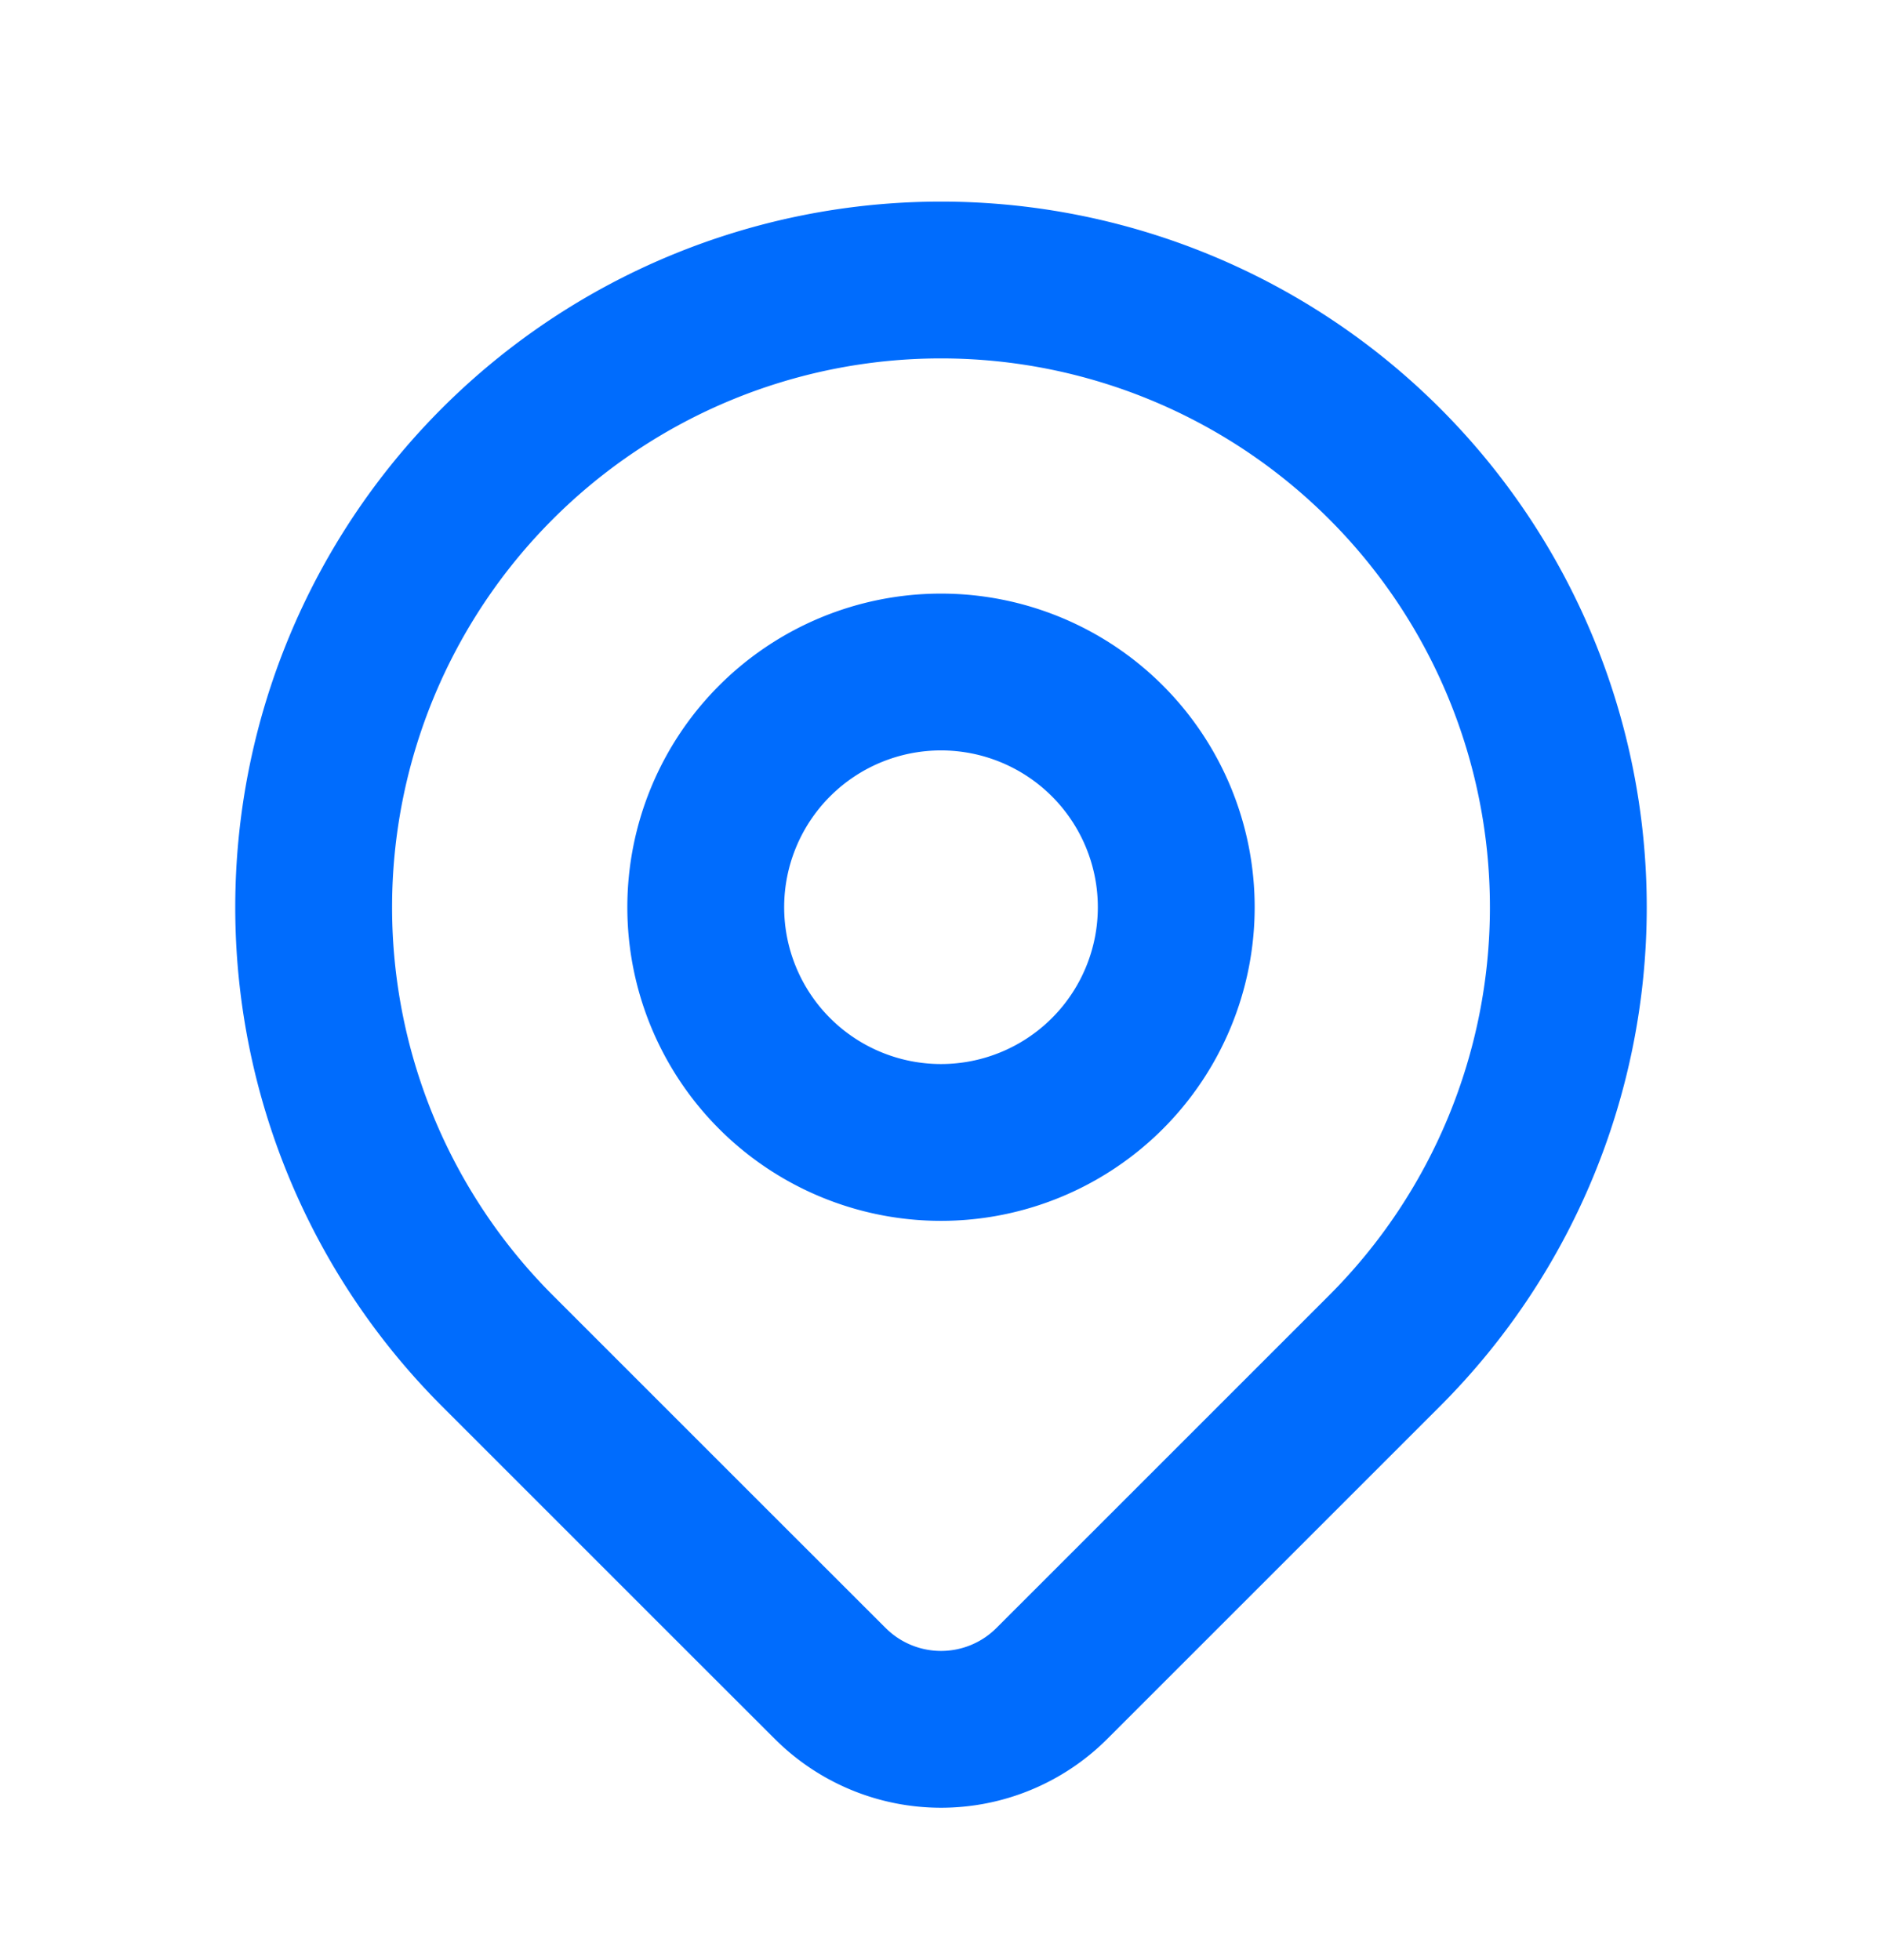
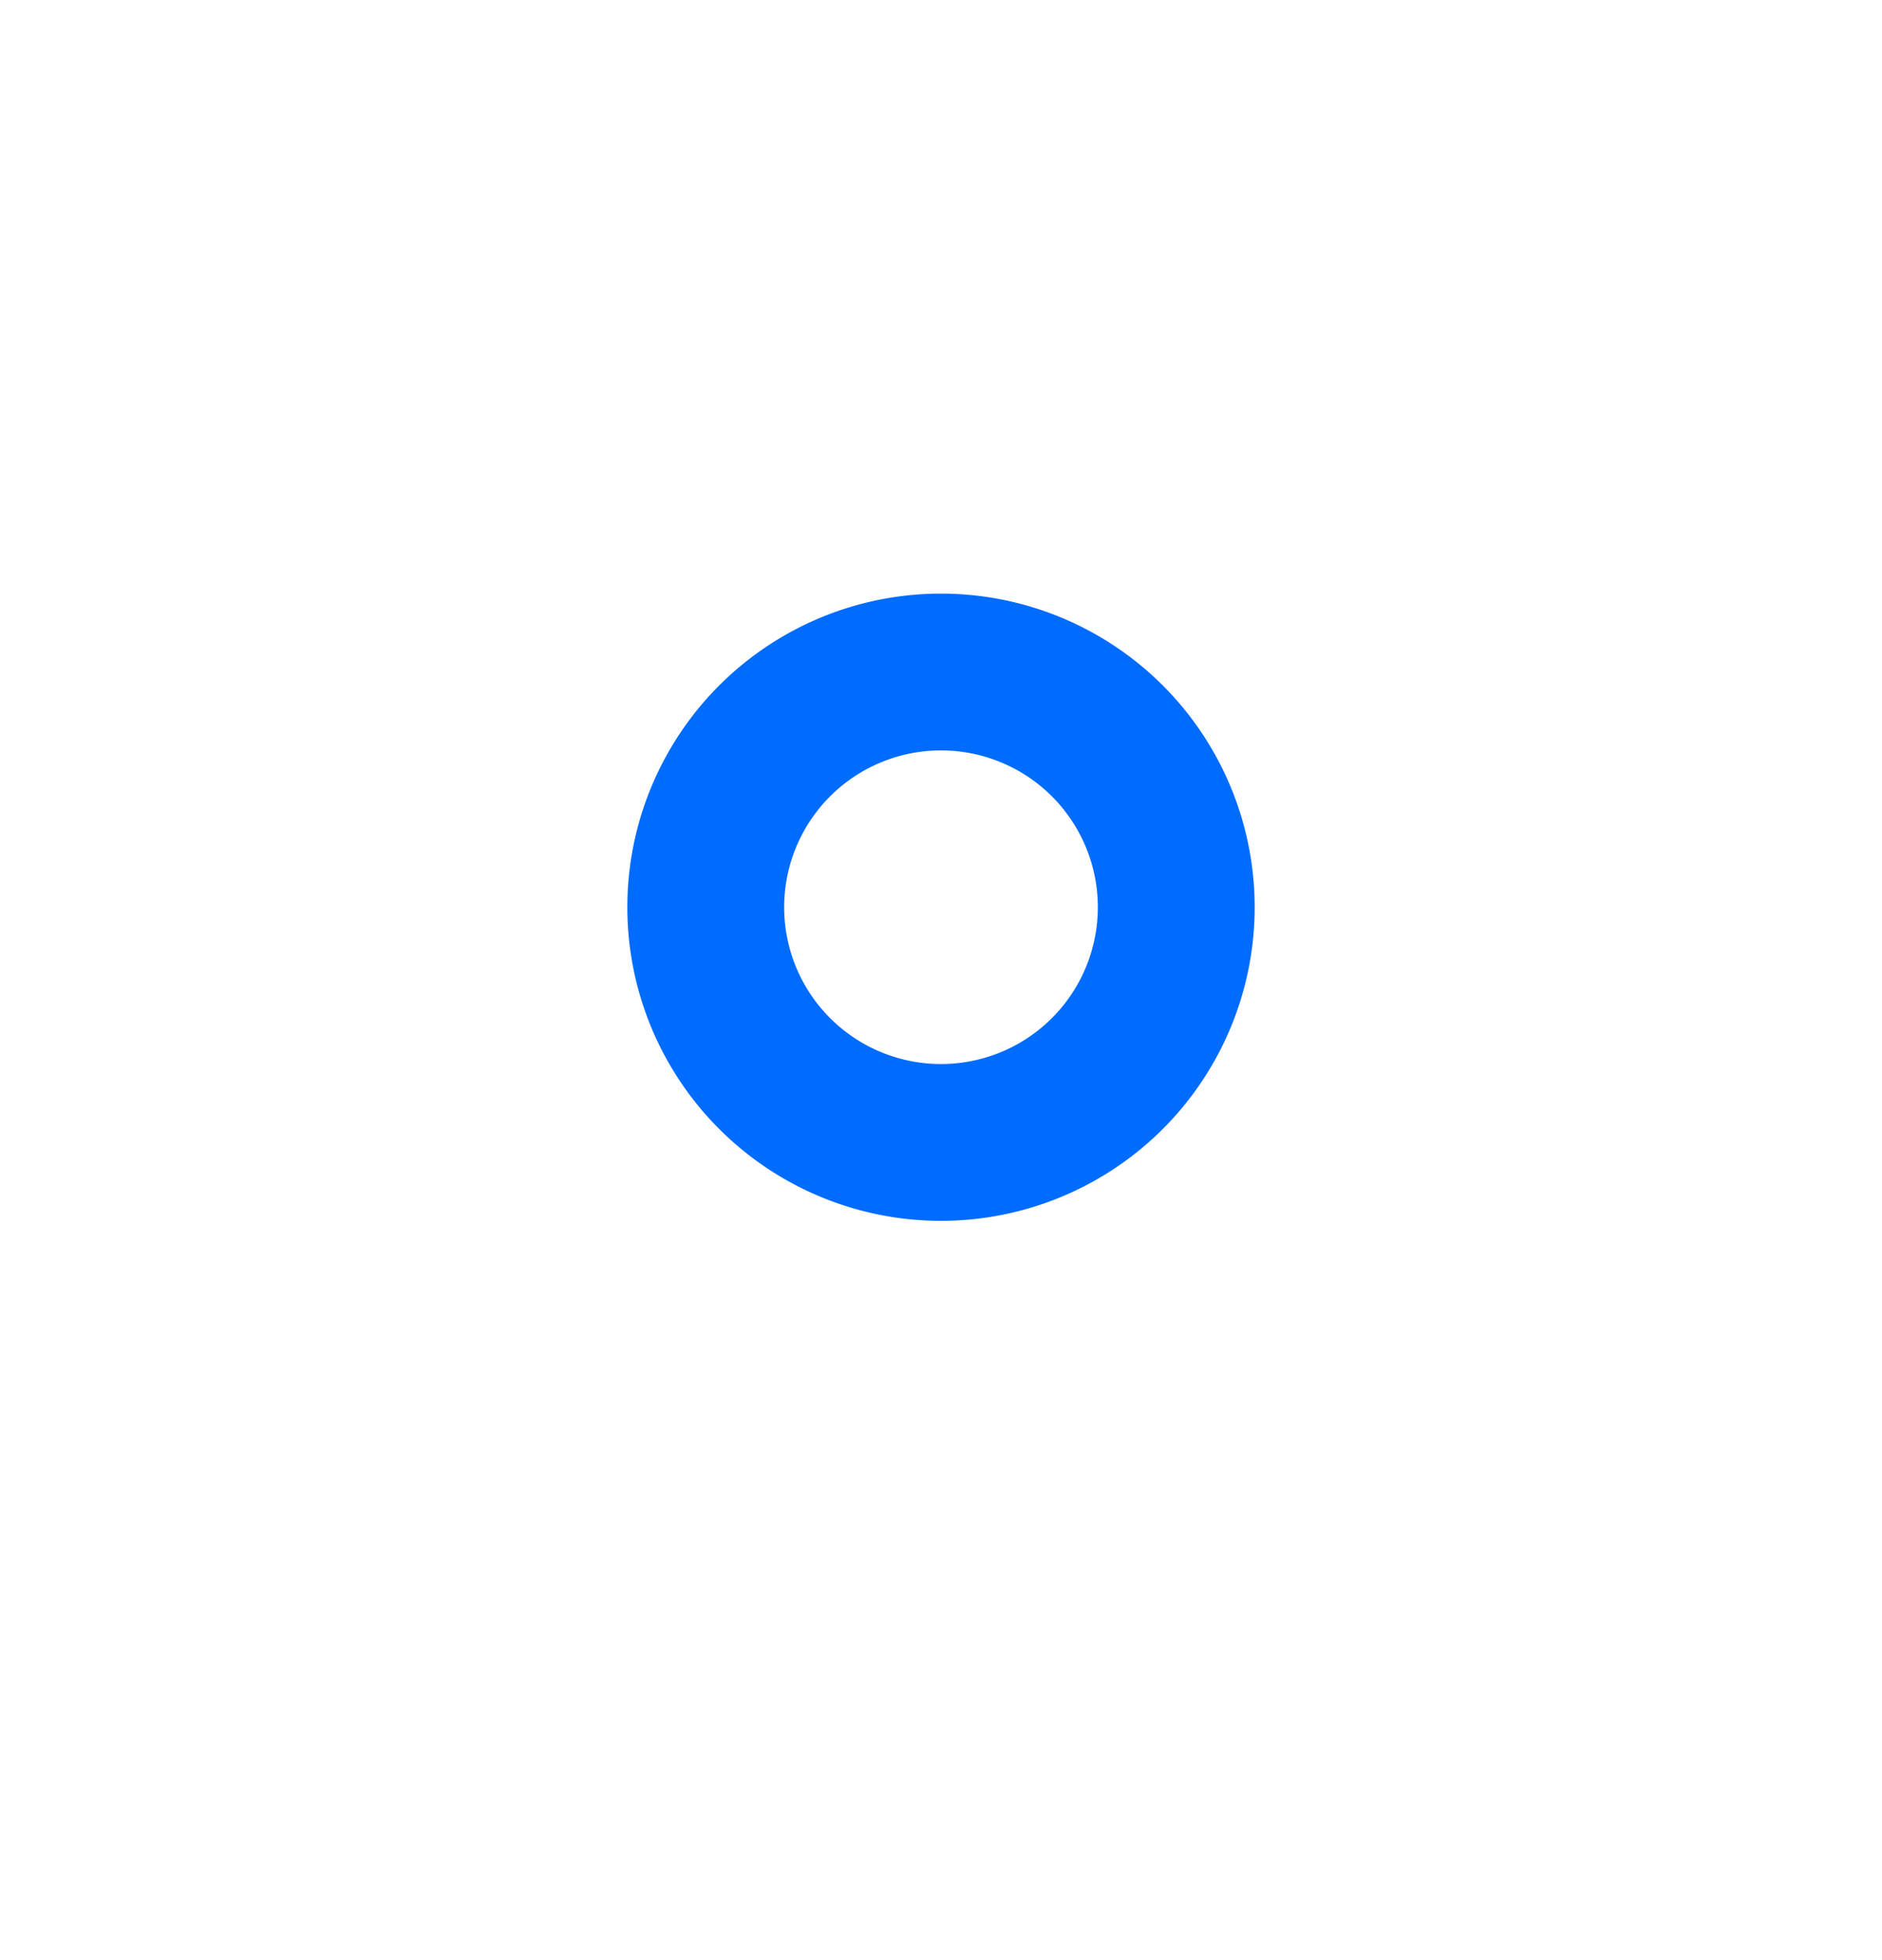
<svg xmlns="http://www.w3.org/2000/svg" width="24" height="25" viewBox="0 0 24 25" fill="none">
-   <path d="m17.657 17.228-4.243 4.243a1.999 1.999 0 0 1-2.827 0c-1.325-1.323-3.245-3.244-4.244-4.243a8 8 0 1 1 11.314 0z" stroke="#006CFD" stroke-width="2" stroke-linecap="round" stroke-linejoin="round" />
  <path d="M15 11.571a3 3 0 1 1-6 0 3 3 0 0 1 6 0z" stroke="#006CFD" stroke-width="2" stroke-linecap="round" stroke-linejoin="round" />
</svg>